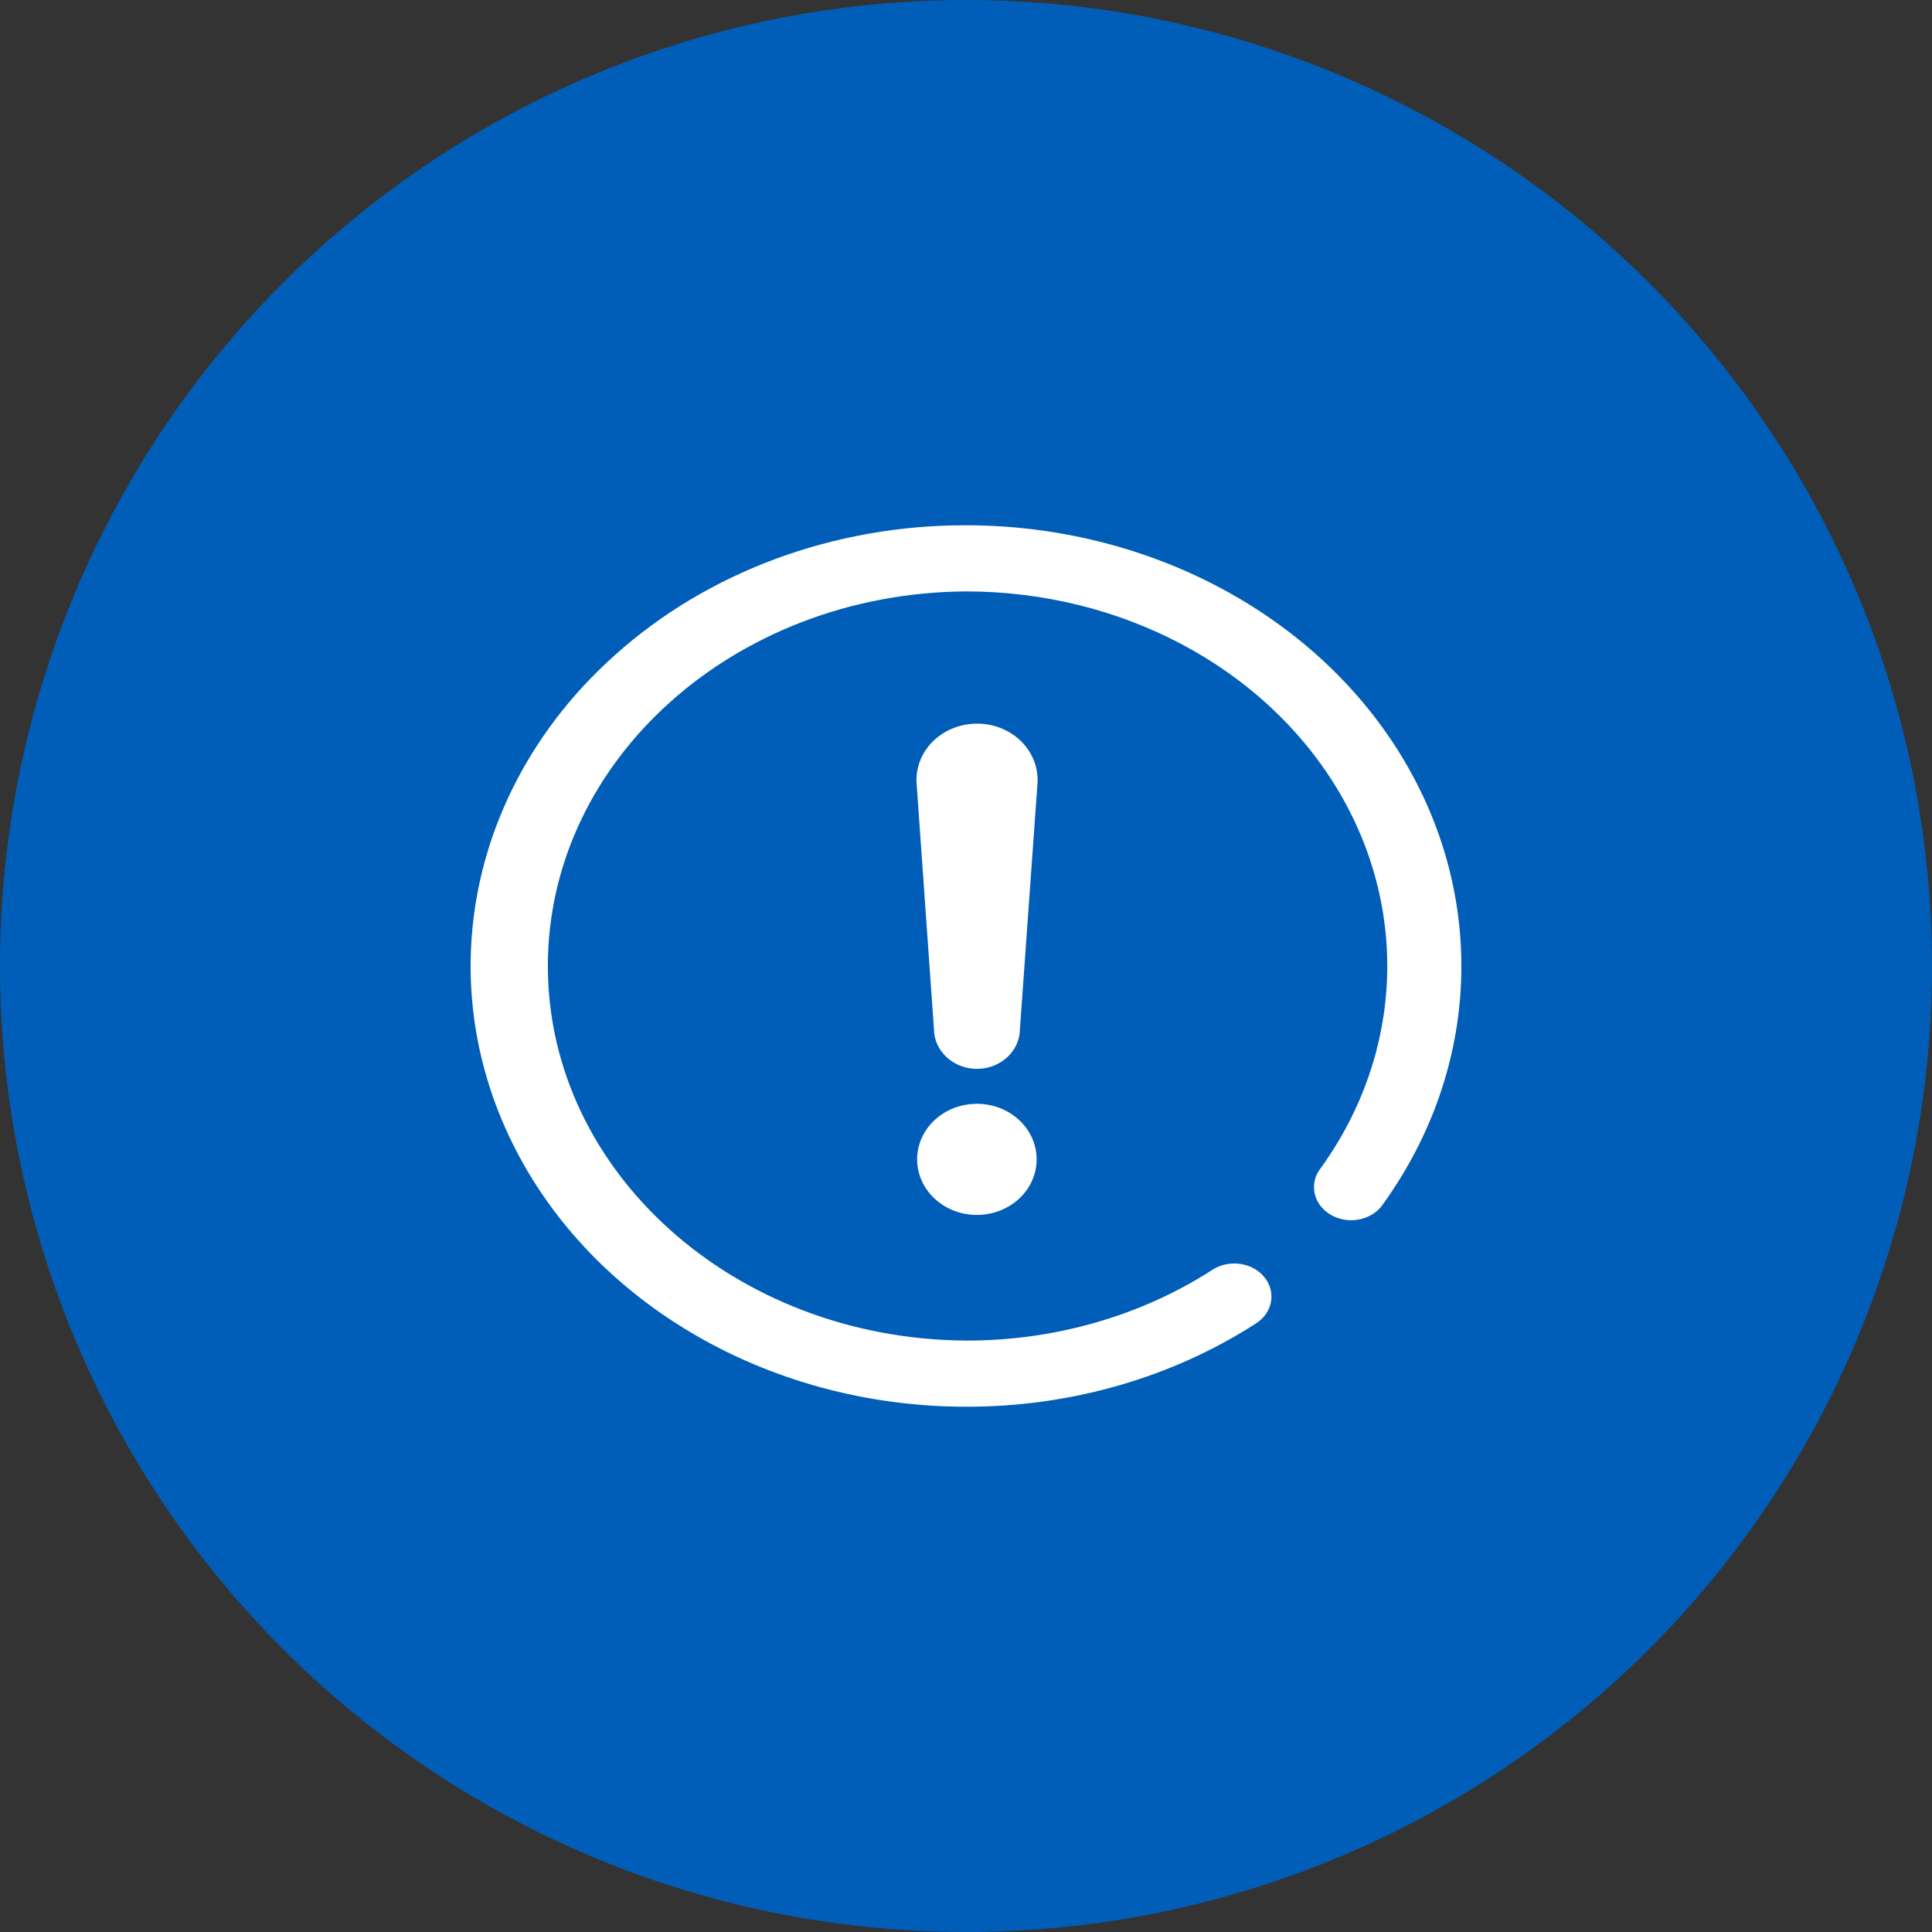
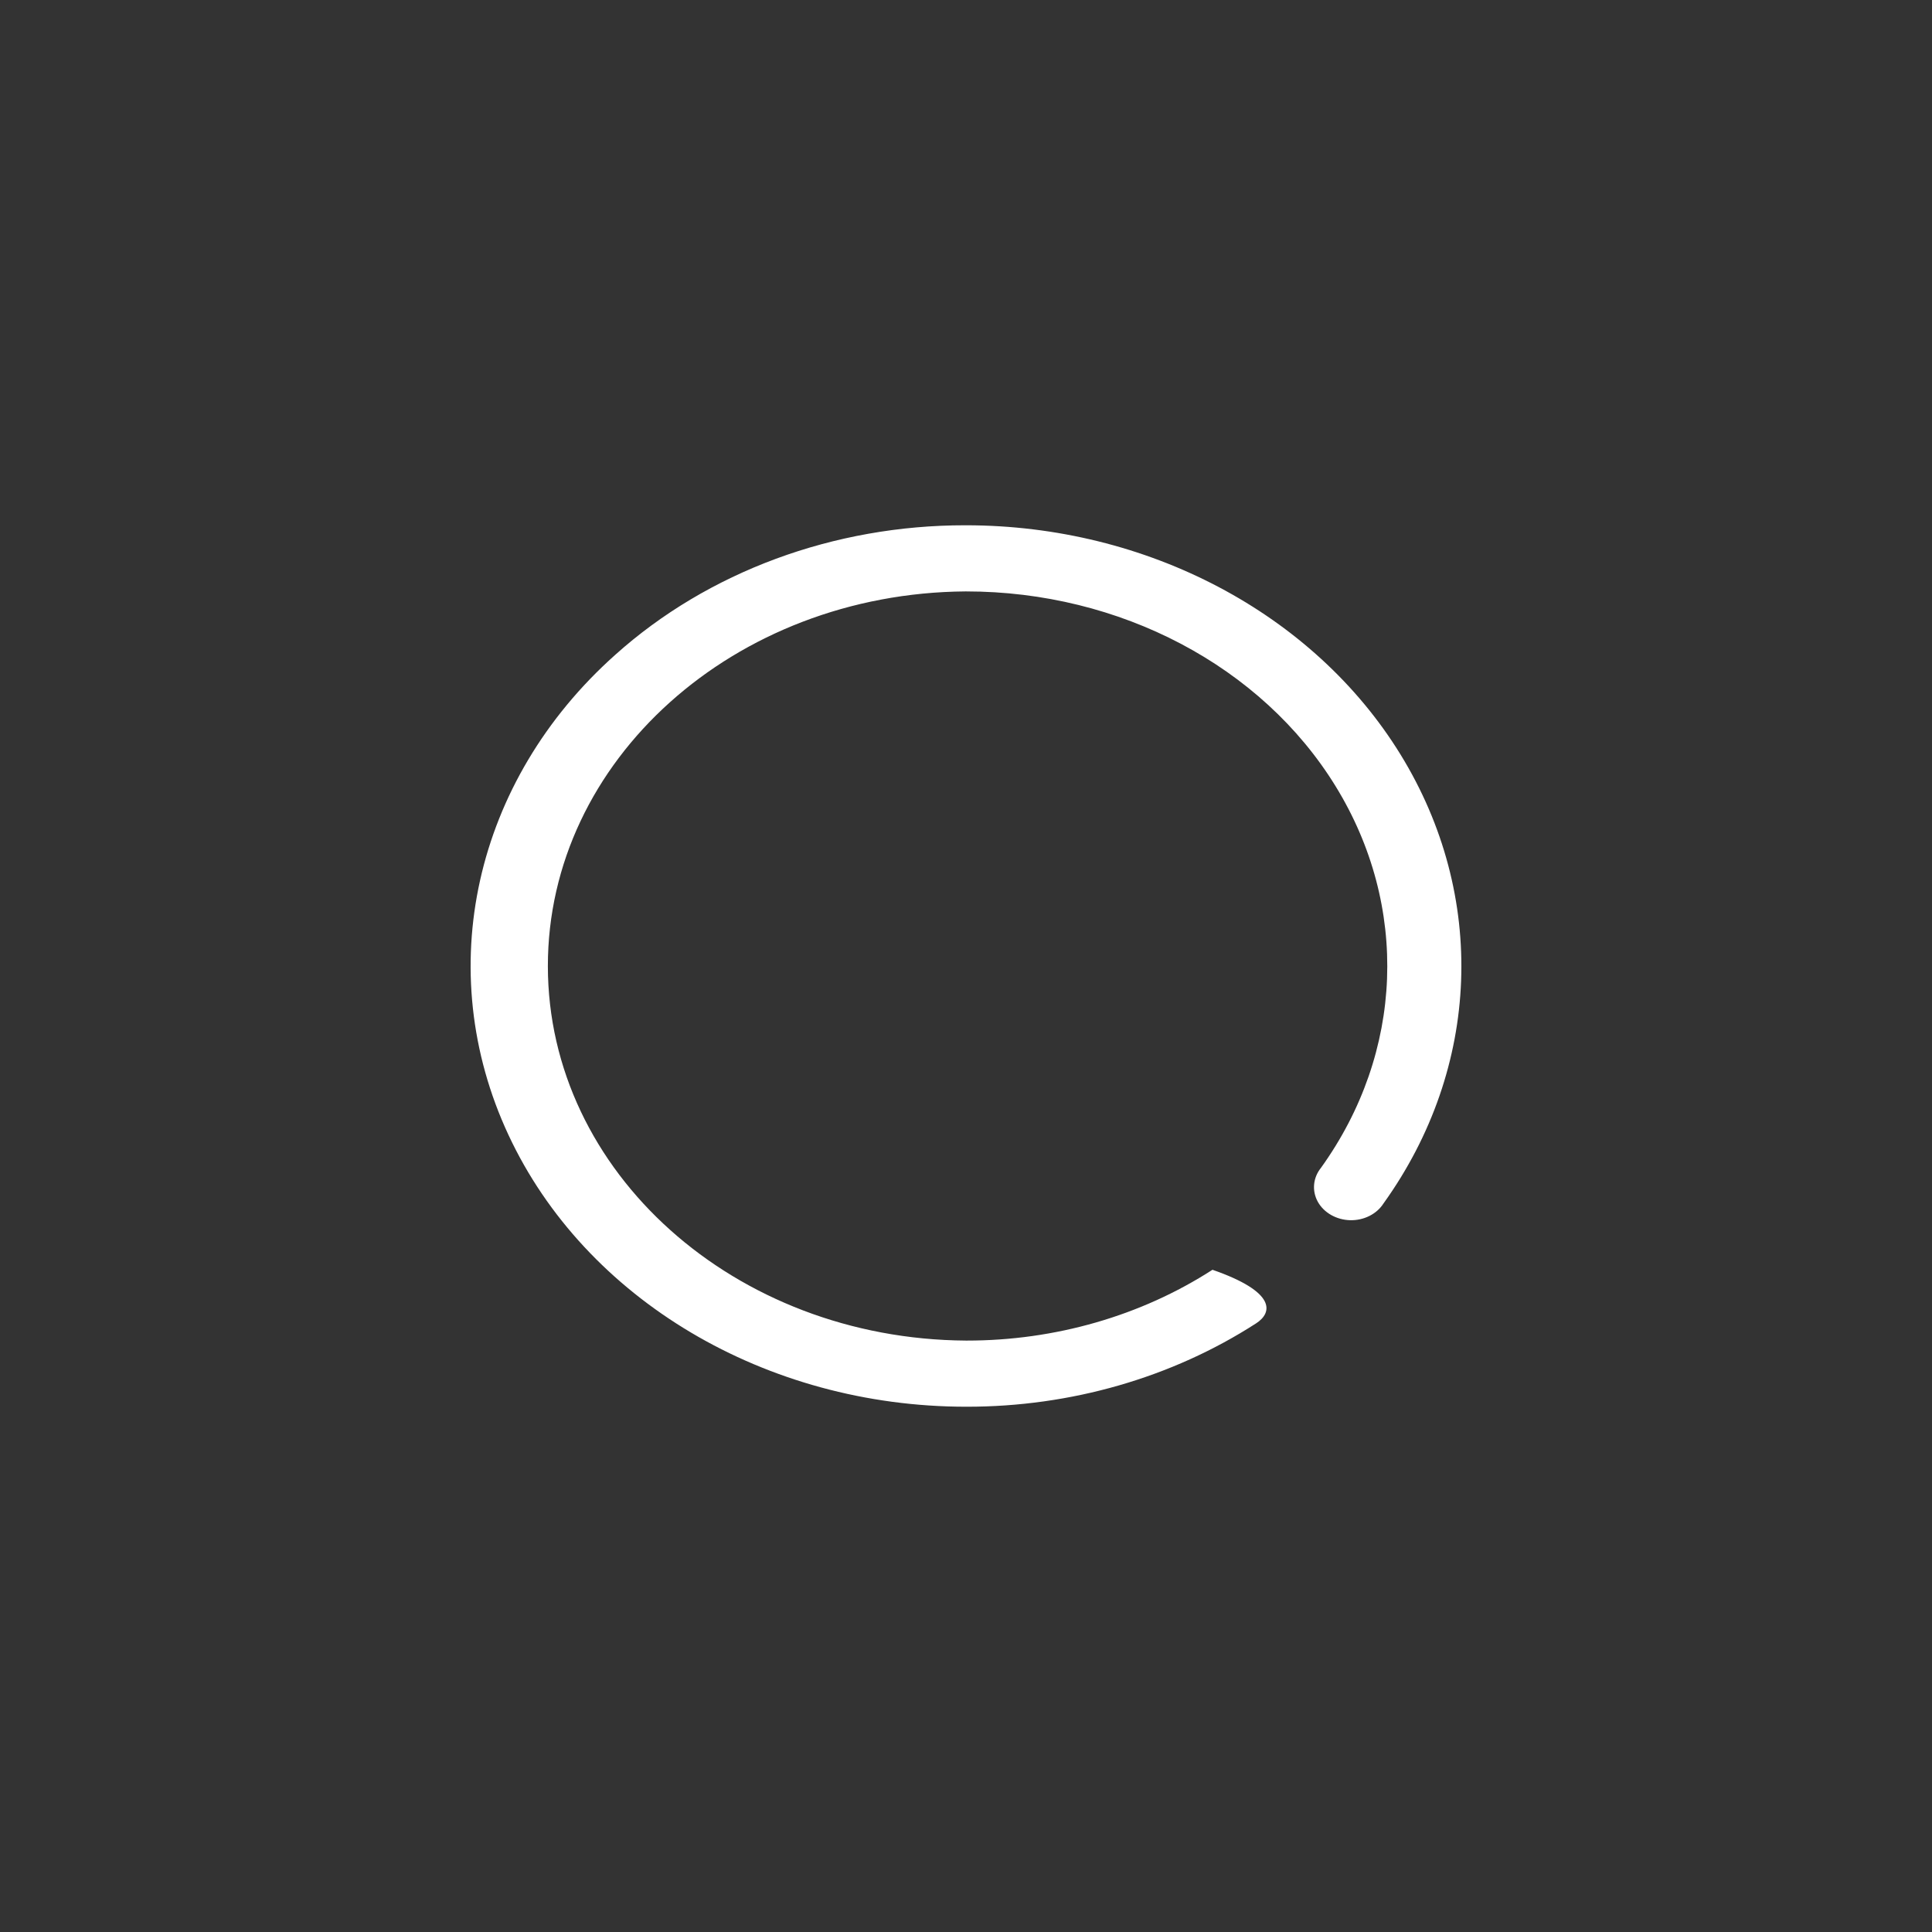
<svg xmlns="http://www.w3.org/2000/svg" width="52" height="52" viewBox="0 0 52 52" fill="none">
  <rect x="0" y="0" width="52" height="52" fill="#333333" stroke="none" />
-   <circle cx="26" cy="26" r="26" fill="#005EB8" />
-   <path d="M27.452 27.691C27.452 28.286 26.934 28.768 26.294 28.768C25.655 28.768 25.137 28.286 25.137 27.691L24.667 21.037C24.667 21.032 24.667 21.026 24.667 21.023C24.655 20.474 24.963 19.962 25.473 19.684C25.982 19.407 26.613 19.407 27.122 19.684C27.631 19.962 27.939 20.474 27.927 21.023C27.927 21.027 27.927 21.032 27.927 21.038V21.044L27.452 27.691ZM26.293 32.7C25.405 32.7 24.685 32.03 24.685 31.204C24.685 30.378 25.405 29.709 26.293 29.709C27.181 29.709 27.901 30.378 27.901 31.204C27.901 31.601 27.732 31.981 27.43 32.262C27.128 32.542 26.72 32.7 26.293 32.7Z" fill="white" />
-   <path d="M26.001 37.862C20.611 37.861 15.751 34.975 13.685 30.546C11.62 26.118 12.754 21.018 16.56 17.624C19.052 15.389 22.445 14.134 25.983 14.138H26.002C30.873 14.141 35.355 16.506 37.694 20.306C40.033 24.107 39.858 28.739 37.237 32.391C37.054 32.678 36.708 32.851 36.338 32.842C35.968 32.832 35.633 32.641 35.469 32.346C35.306 32.05 35.339 31.698 35.555 31.431C37.785 28.327 37.935 24.388 35.945 21.157C33.956 17.926 30.143 15.918 26.002 15.918H25.986C19.761 15.964 14.742 20.468 14.746 26.006C14.75 31.545 19.775 36.043 26.001 36.082H26.017C28.394 36.084 30.71 35.417 32.634 34.176C33.082 33.888 33.708 33.977 34.032 34.376C34.356 34.774 34.255 35.331 33.807 35.619C31.542 37.08 28.815 37.865 26.017 37.862H26.001Z" fill="white" />
+   <path d="M26.001 37.862C20.611 37.861 15.751 34.975 13.685 30.546C11.62 26.118 12.754 21.018 16.56 17.624C19.052 15.389 22.445 14.134 25.983 14.138H26.002C30.873 14.141 35.355 16.506 37.694 20.306C40.033 24.107 39.858 28.739 37.237 32.391C37.054 32.678 36.708 32.851 36.338 32.842C35.968 32.832 35.633 32.641 35.469 32.346C35.306 32.05 35.339 31.698 35.555 31.431C37.785 28.327 37.935 24.388 35.945 21.157C33.956 17.926 30.143 15.918 26.002 15.918H25.986C19.761 15.964 14.742 20.468 14.746 26.006C14.75 31.545 19.775 36.043 26.001 36.082H26.017C28.394 36.084 30.71 35.417 32.634 34.176C34.356 34.774 34.255 35.331 33.807 35.619C31.542 37.08 28.815 37.865 26.017 37.862H26.001Z" fill="white" />
</svg>